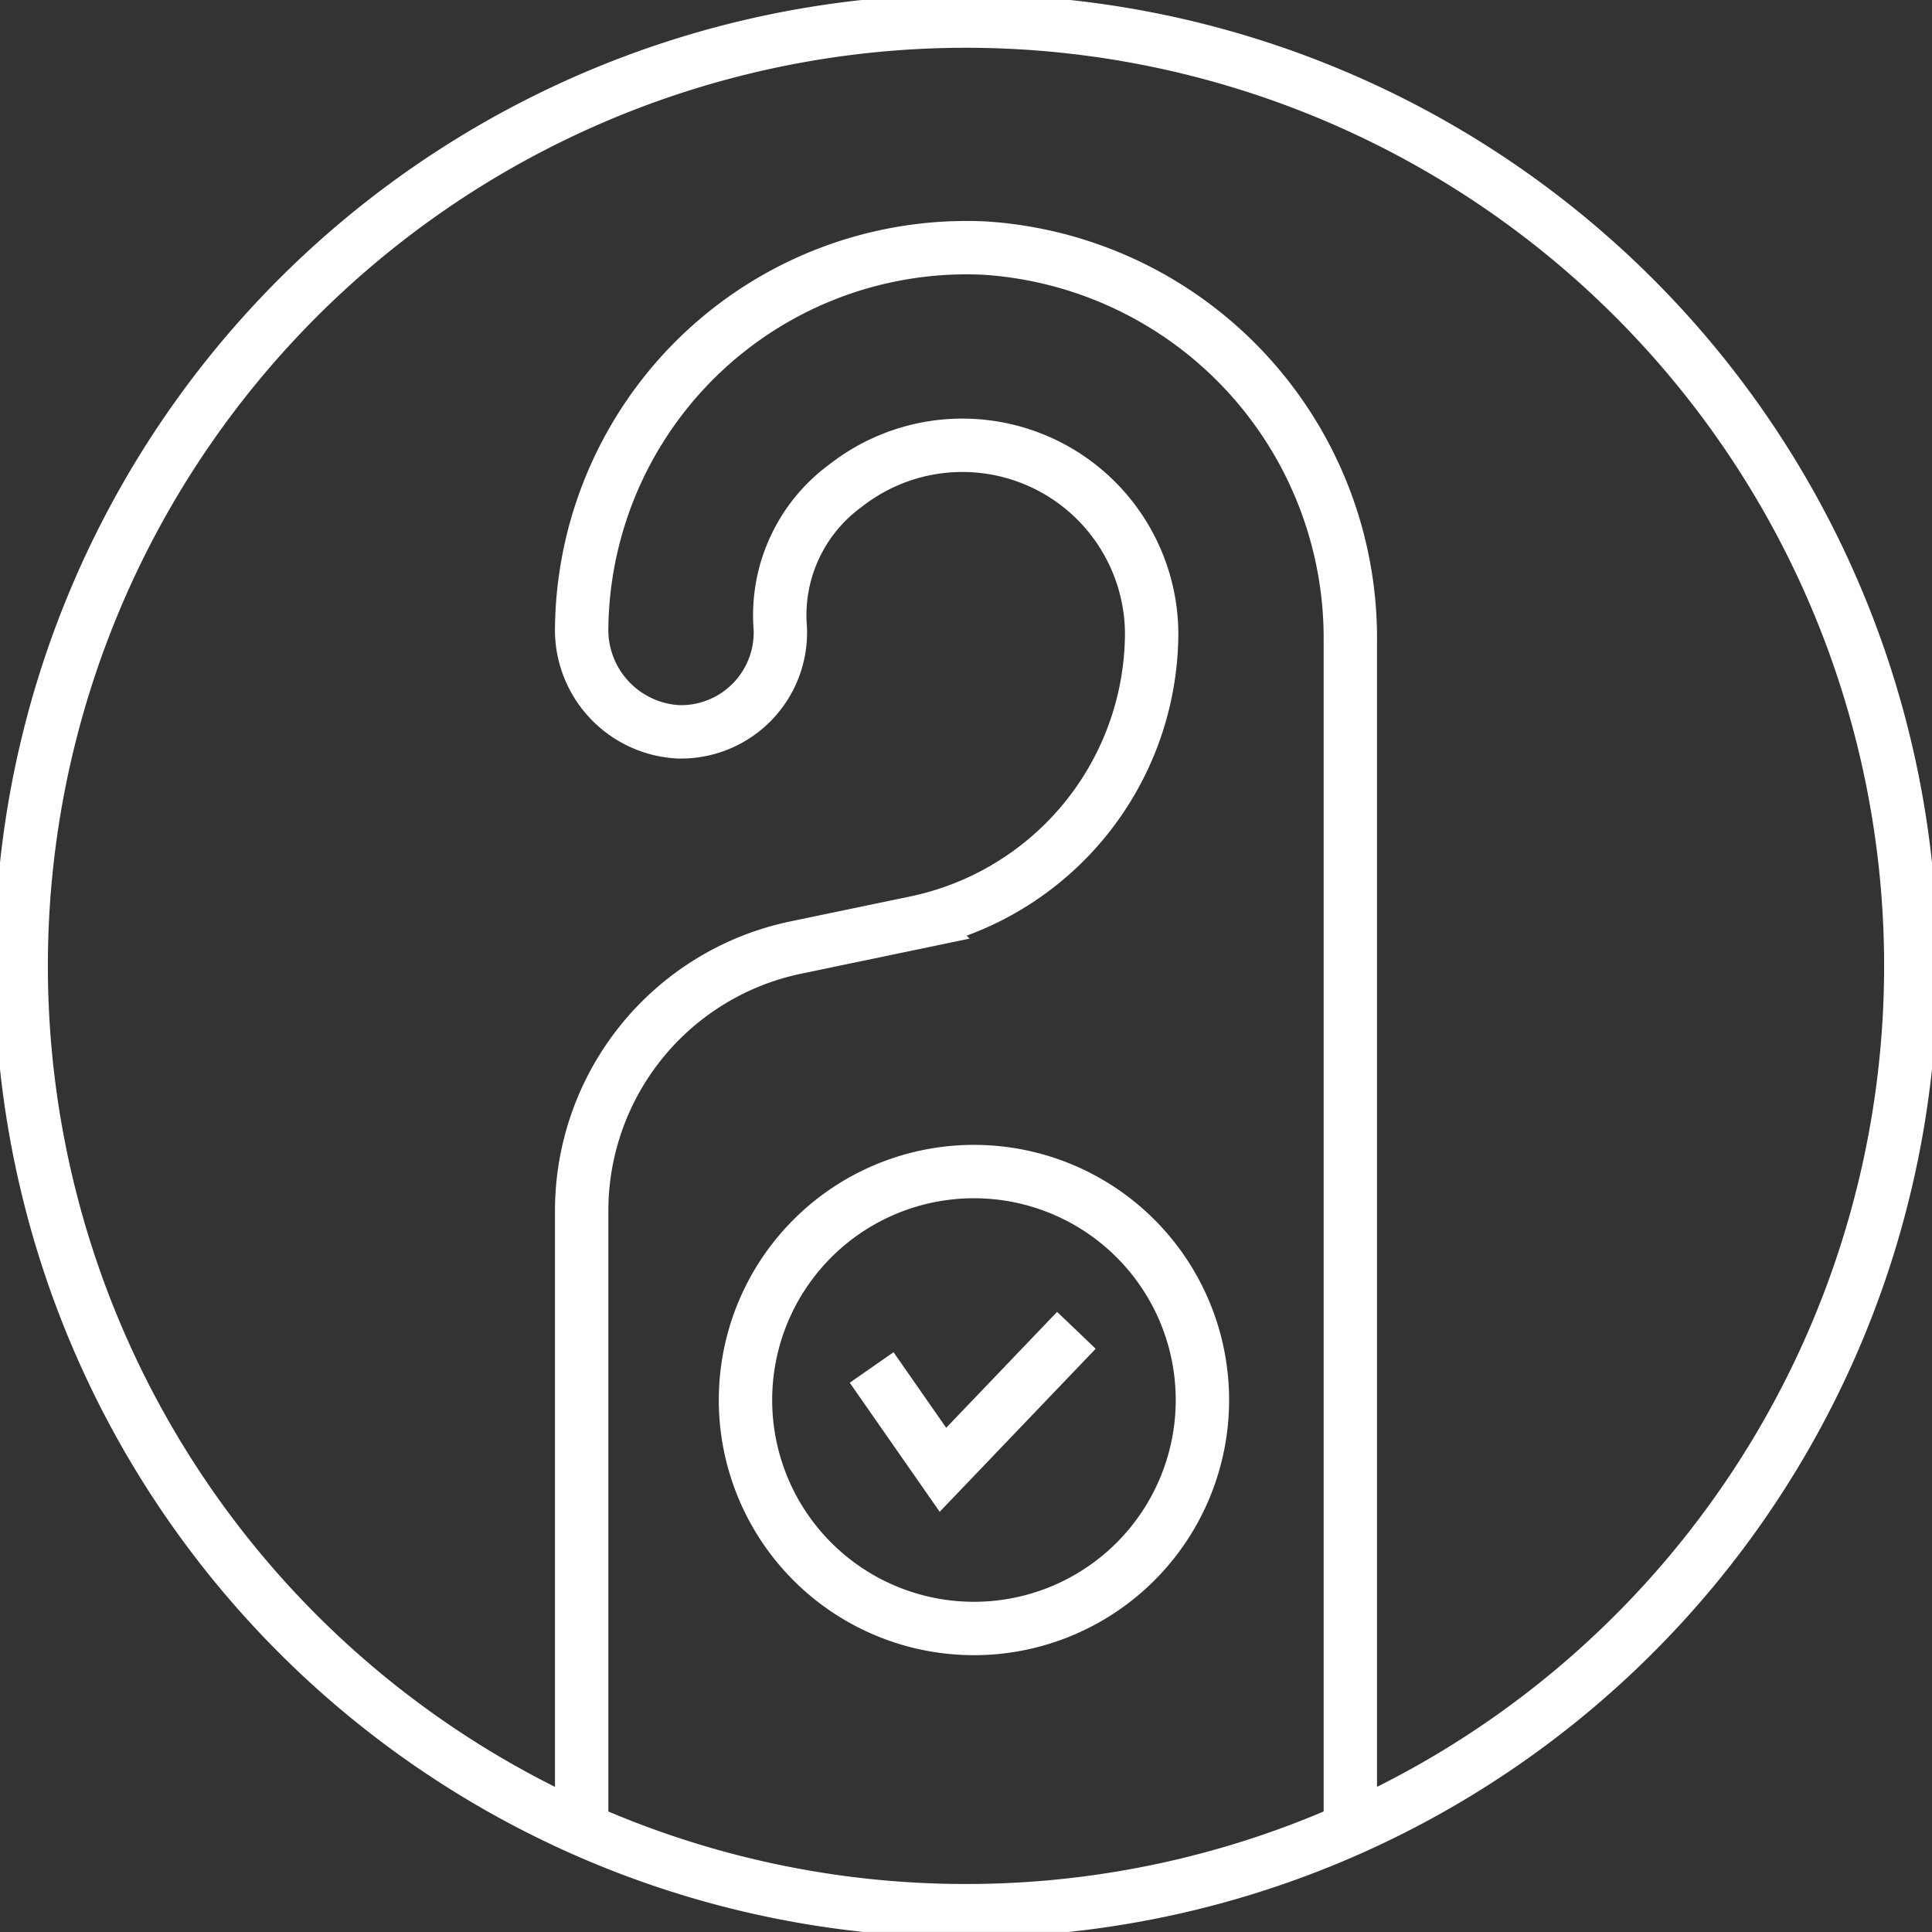
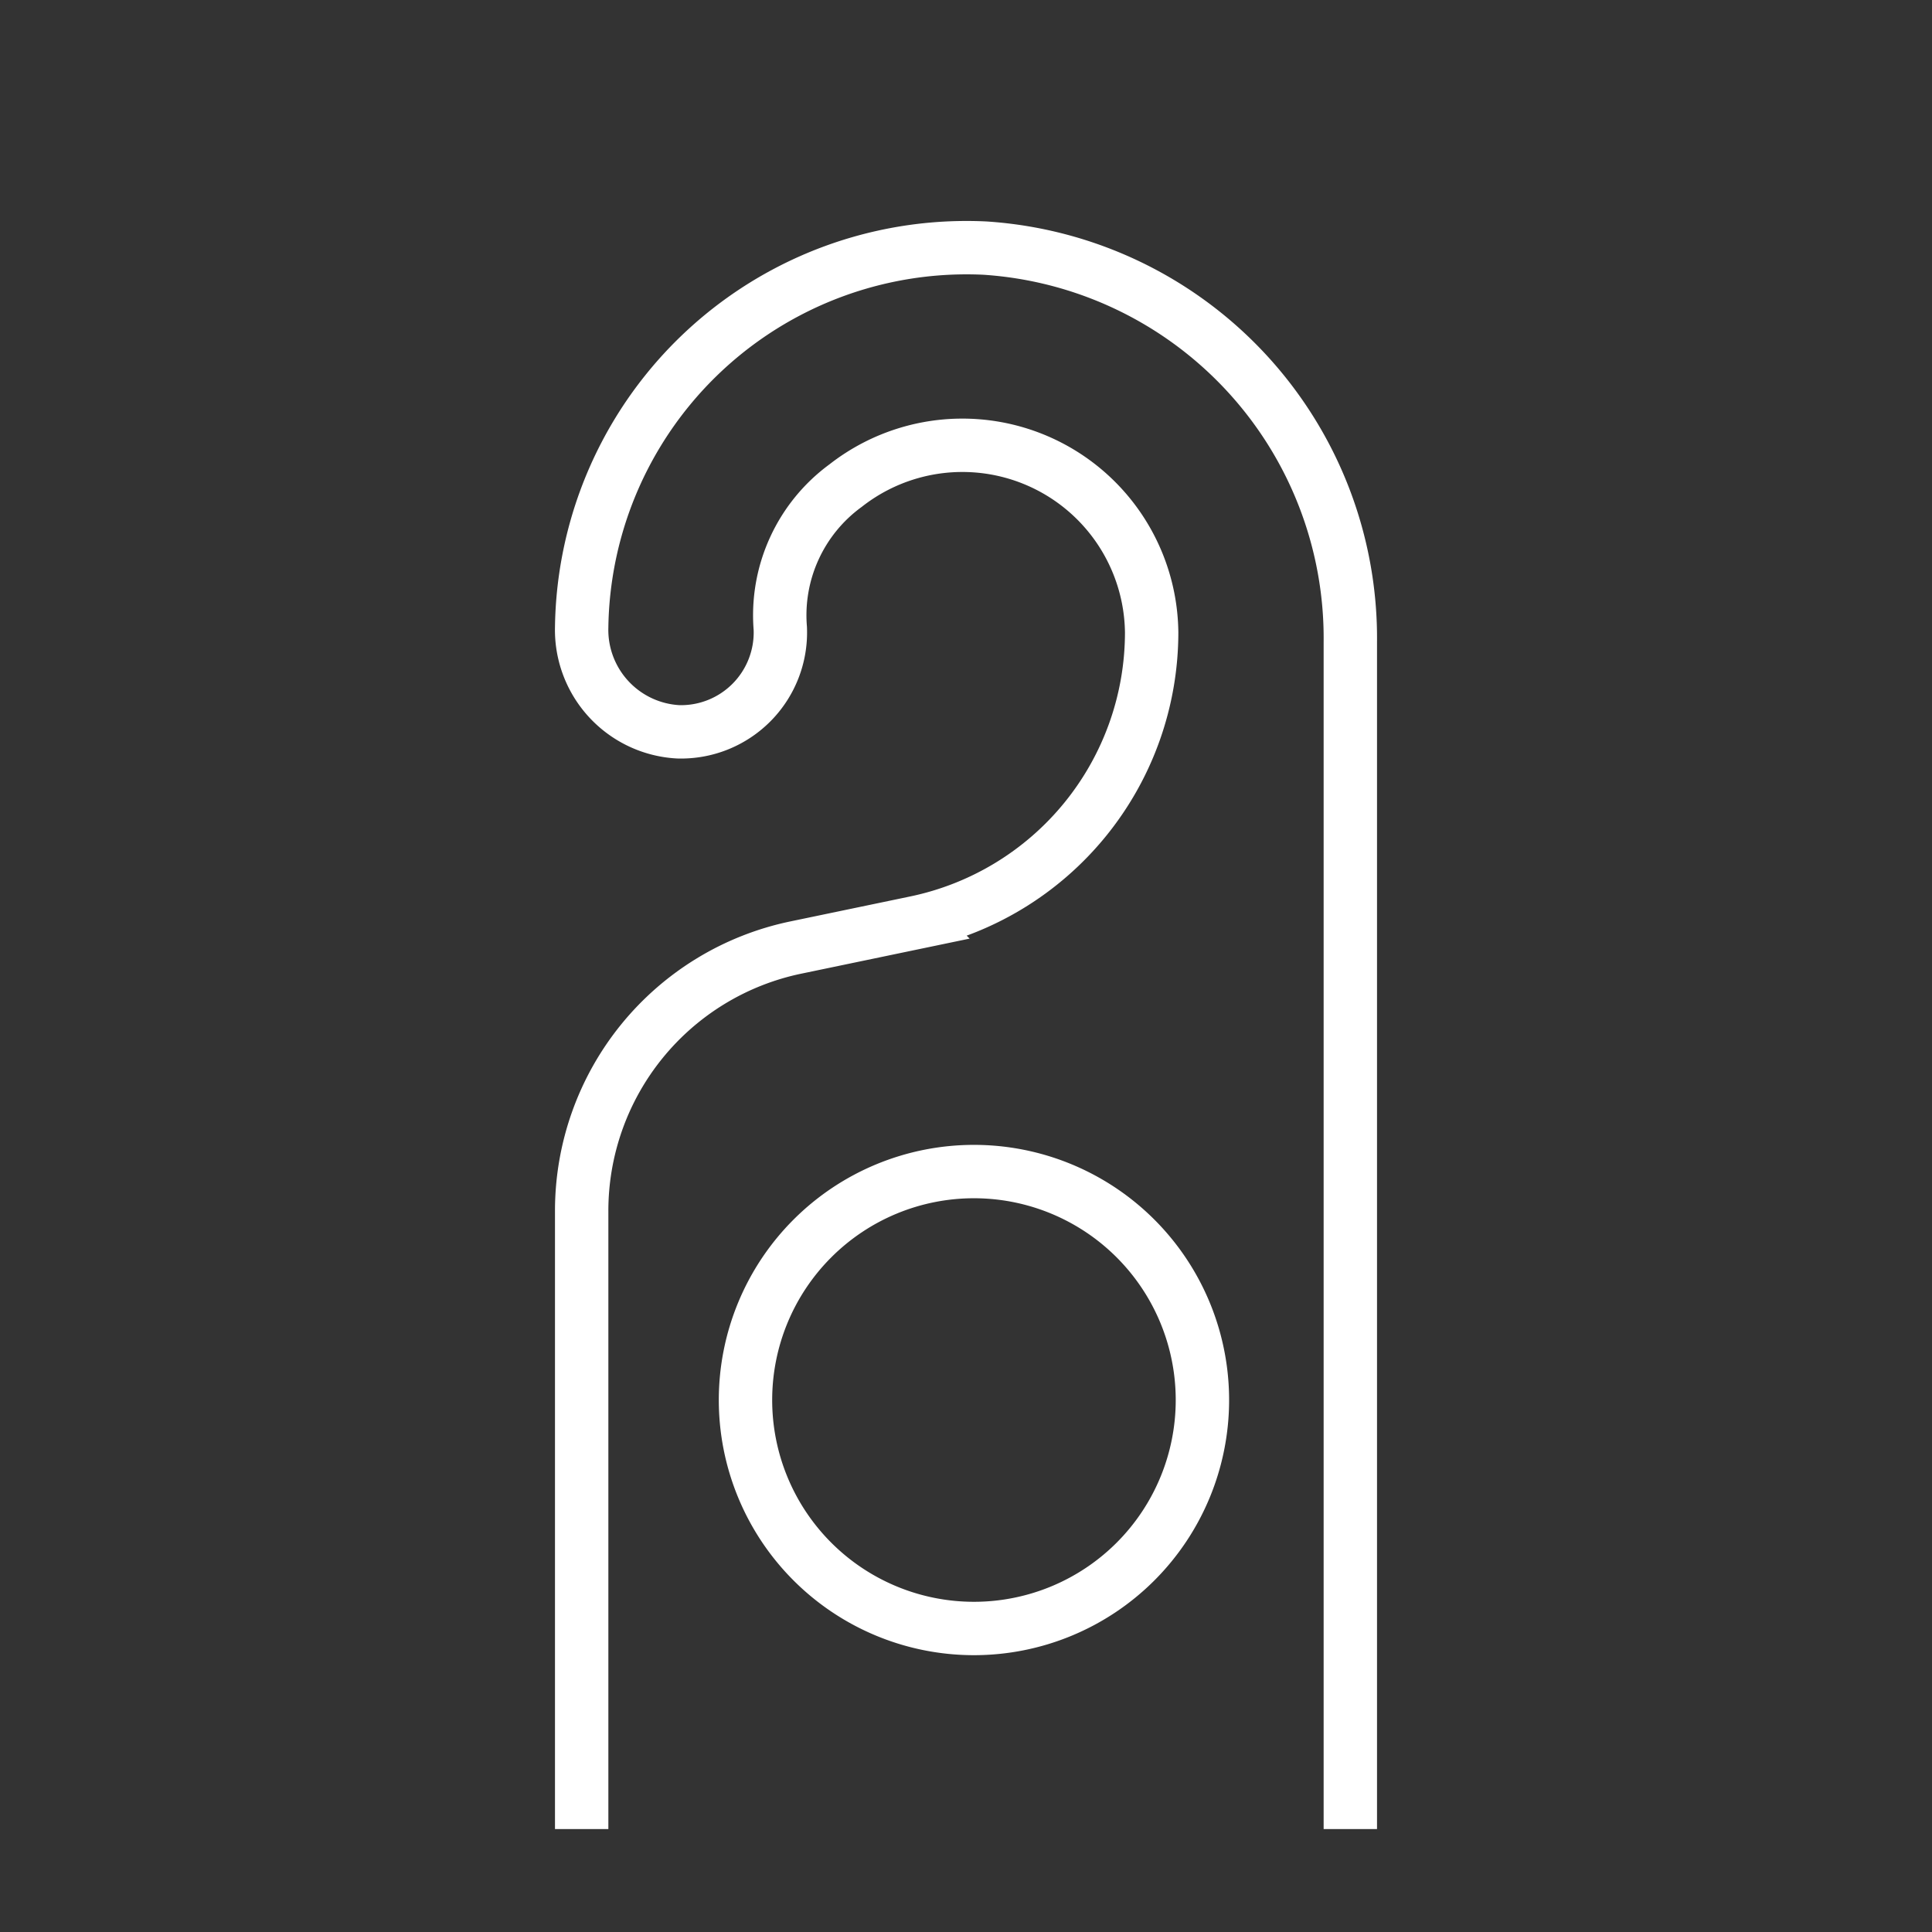
<svg xmlns="http://www.w3.org/2000/svg" width="36.194" height="36.194" viewBox="0 0 36.194 36.194">
  <rect x="0" y="0" width="36.194" height="36.194" fill="#333333" stroke="none" />
  <defs>
    <clipPath id="clip-path">
      <rect id="Rectangle_776" data-name="Rectangle 776" width="36.194" height="36.194" transform="translate(0 0)" fill="rgba(0,0,0,0)" stroke="#fff" stroke-width="1" />
    </clipPath>
  </defs>
  <g id="Group_2965" data-name="Group 2965" transform="translate(0 0)">
    <g id="Group_2964" data-name="Group 2964" transform="translate(0 -0.001)" clip-path="url(#clip-path)">
-       <path id="Path_1240" data-name="Path 1240" d="M36.4,18.7A17.7,17.7,0,1,1,18.7,1,17.7,17.7,0,0,1,36.4,18.7Z" transform="translate(-0.603 -0.604)" fill="rgba(0,0,0,0)" stroke="#fff" stroke-width="1" />
      <path id="Path_1241" data-name="Path 1241" d="M27.5,41.344V29.766a5.039,5.039,0,0,1,4.013-4.937l2.247-.468a5.555,5.555,0,0,0,4.418-5.436,3.546,3.546,0,0,0-5.733-2.75,3.008,3.008,0,0,0-1.224,2.675,1.862,1.862,0,0,1-1.91,1.938A1.913,1.913,0,0,1,27.5,18.826a7.211,7.211,0,0,1,7.556-7.1A7.324,7.324,0,0,1,41.9,19.108V41.344" transform="translate(-16.603 -7.077)" fill="rgba(0,0,0,0)" stroke="#fff" stroke-width="1" />
-       <path id="Path_1242" data-name="Path 1242" d="M41.212,63.595l1.336,1.917,2.5-2.613" transform="translate(-24.883 -37.976)" fill="rgba(0,0,0,0)" stroke="#fff" stroke-width="1" />
      <path id="Path_1243" data-name="Path 1243" d="M43.808,59.675a4.28,4.28,0,1,1-4.28-4.28A4.28,4.28,0,0,1,43.808,59.675Z" transform="translate(-21.282 -33.446)" fill="rgba(0,0,0,0)" stroke="#fff" stroke-width="1" />
    </g>
  </g>
</svg>